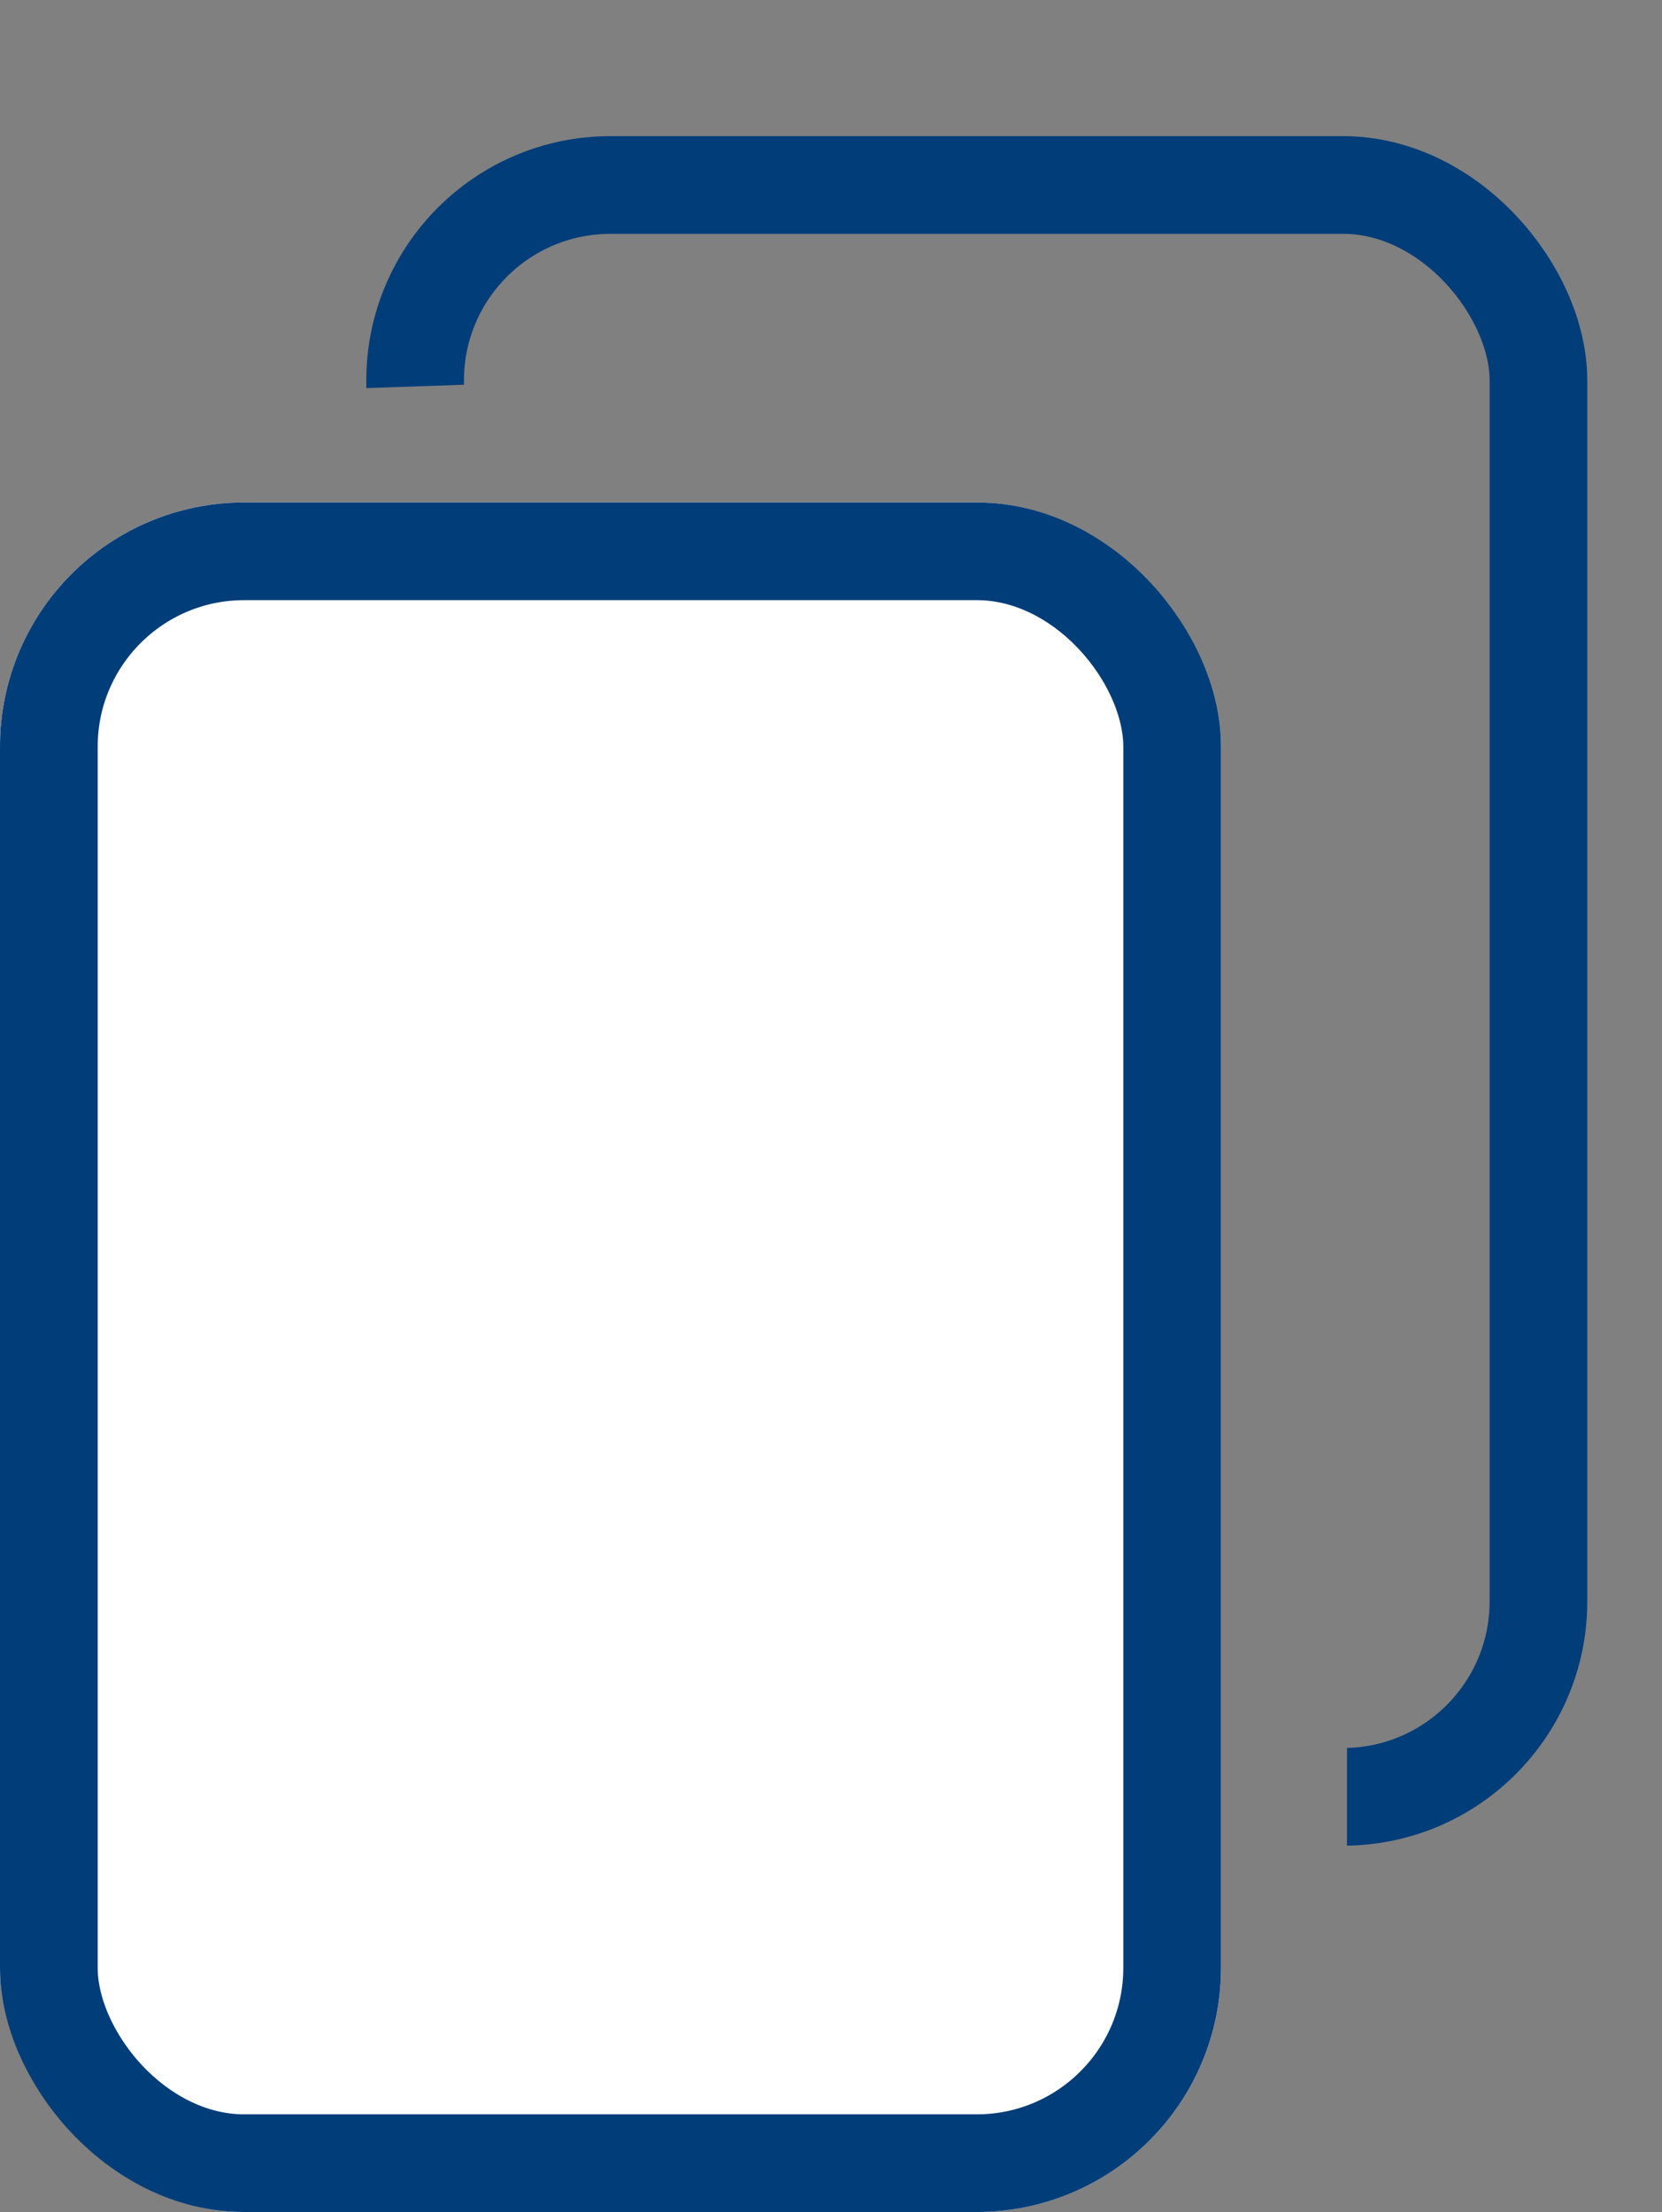
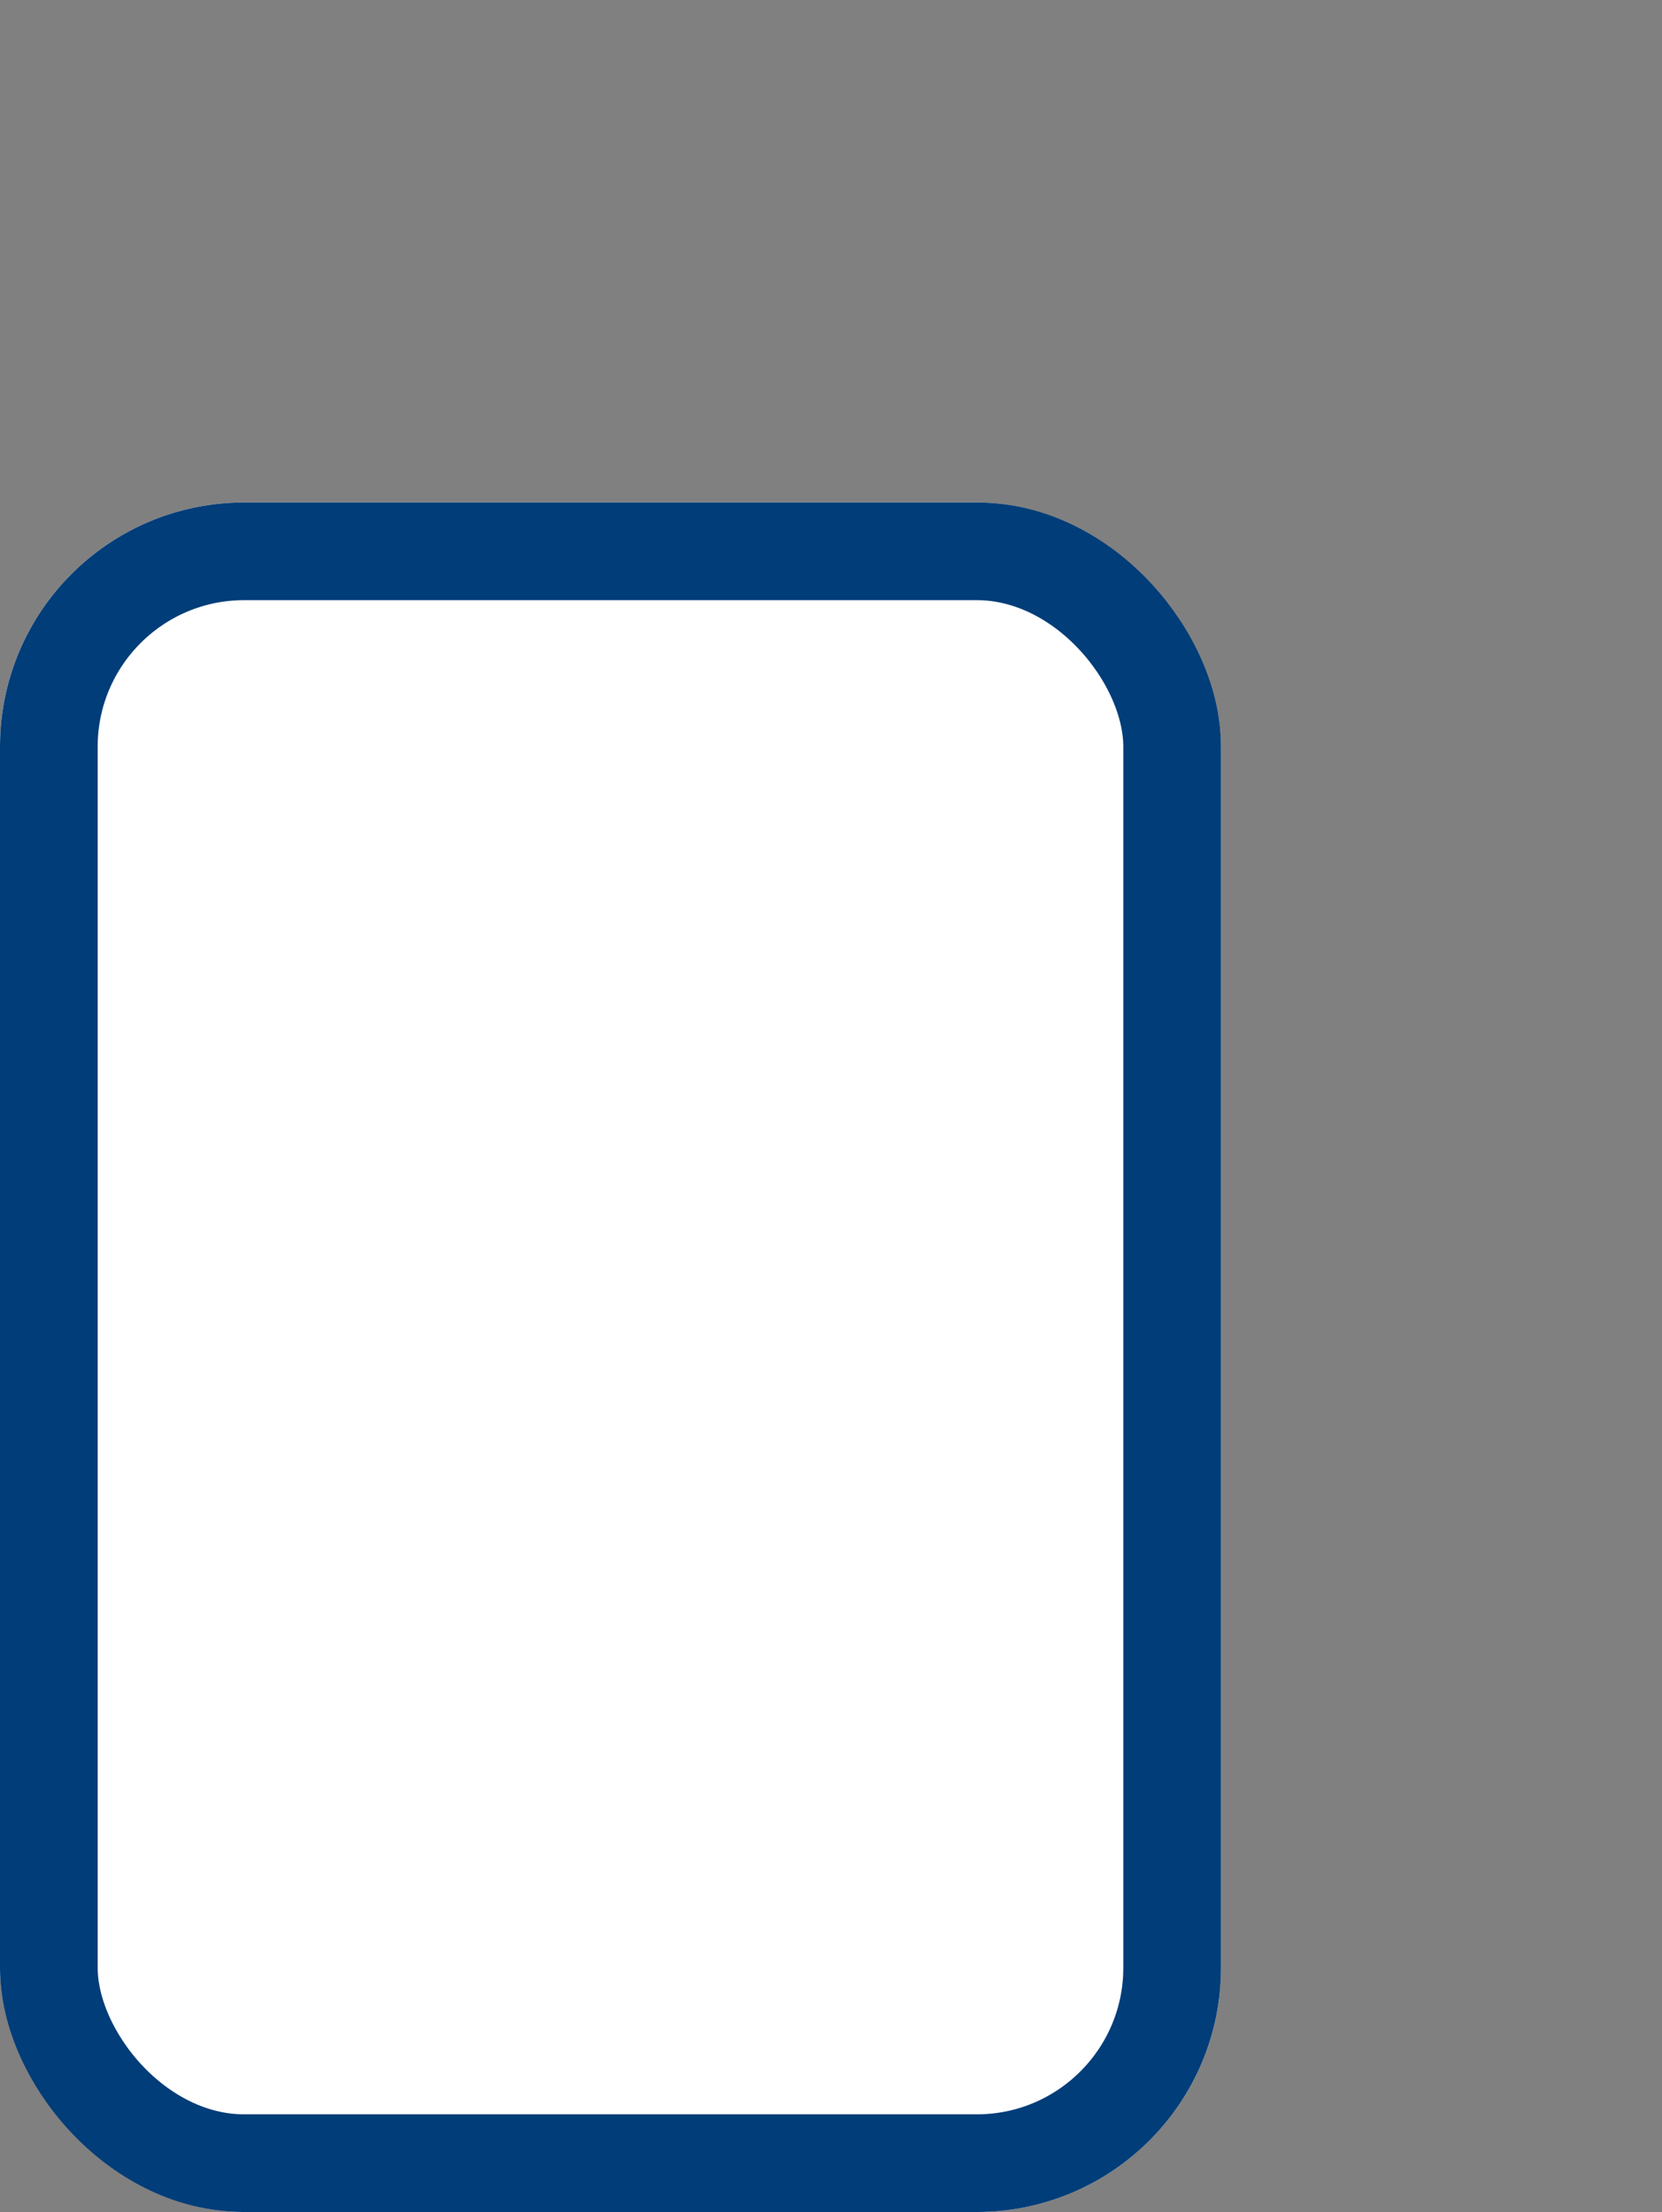
<svg xmlns="http://www.w3.org/2000/svg" width="13.612" height="18.115" viewBox="0 0 13.612 18.115">
  <rect x="0" y="0" width="13.612" height="18.115" fill="#808080" stroke="none" />
  <defs>
    <clipPath id="clip-path">
-       <path id="Path_124597" data-name="Path 124597" d="M8116.934,3493.1v-3.215h11.678v15.61h-2.58v-12.709Z" transform="translate(-7346 -3189)" fill="none" stroke="#707070" stroke-width="1" />
-     </clipPath>
+       </clipPath>
  </defs>
  <g id="Group_42111" data-name="Group 42111" transform="translate(-769 -300.885)">
    <g id="Rectangle_4981" data-name="Rectangle 4981" transform="translate(769 305)" fill="#fff" stroke="#003d79" stroke-width="0.8">
      <rect width="10" height="14" rx="2" stroke="none" />
      <rect x="0.4" y="0.4" width="9.2" height="13.2" rx="1.6" fill="none" />
    </g>
    <g id="Mask_Group_13" data-name="Mask Group 13" clip-path="url(#clip-path)">
      <g id="Rectangle_4982" data-name="Rectangle 4982" transform="translate(772 302)" fill="none" stroke="#003d79" stroke-width="0.8">
-         <rect width="10" height="14" rx="2" stroke="none" />
-         <rect x="0.4" y="0.4" width="9.2" height="13.2" rx="1.6" fill="none" />
-       </g>
+         </g>
    </g>
  </g>
</svg>